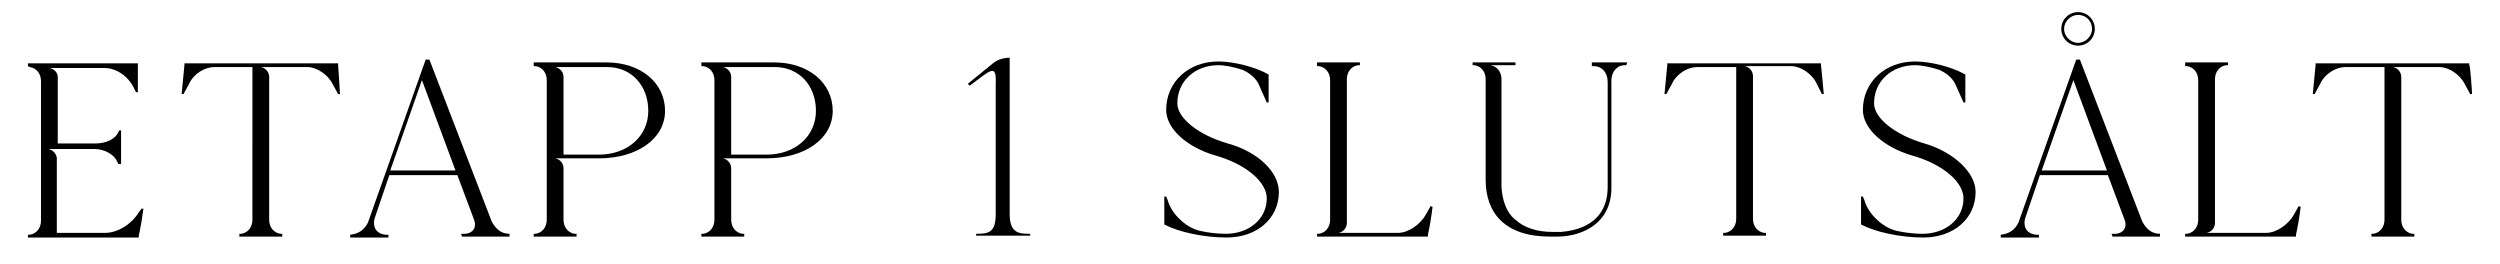
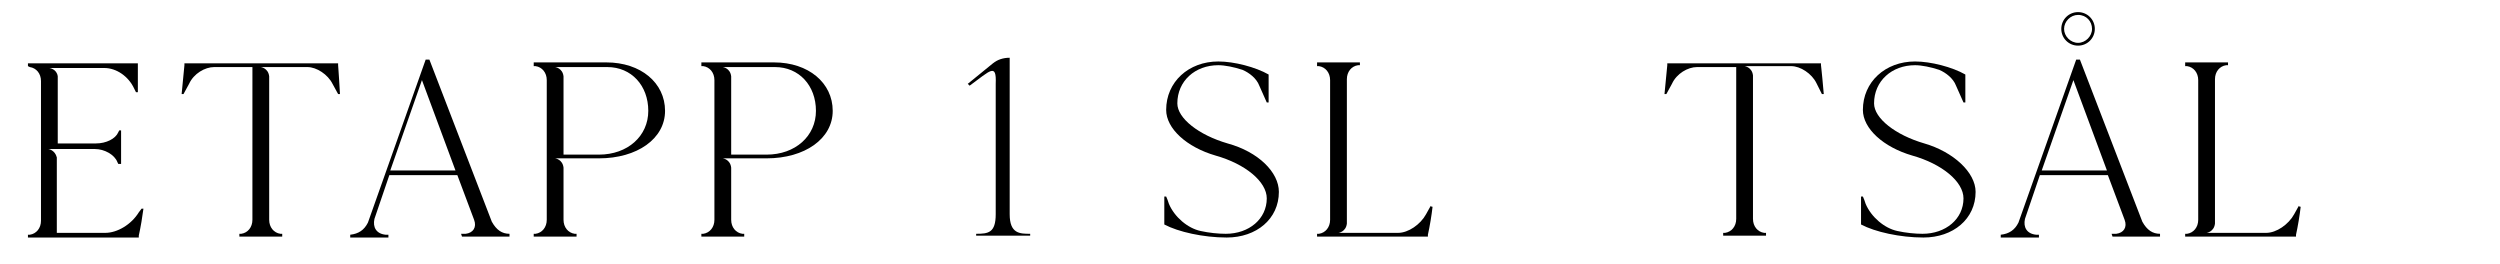
<svg xmlns="http://www.w3.org/2000/svg" version="1.1" id="Layer_1" x="0px" y="0px" viewBox="0 0 268.4 28.3" style="enable-background:new 0 0 268.4 28.3;" xml:space="preserve">
  <g>
    <path d="M15.4,22.4c-0.1,0.8-0.3,2-0.5,2.9h0l0,0.2H3v-0.3l0.2,0c0.7-0.1,1.2-0.7,1.2-1.5v-15c0-0.8-0.5-1.4-1.2-1.5L3,7.1V6.8   h11.8v3.1h-0.2l-0.2-0.4c-0.6-1.3-1.9-2.2-3.2-2.2h-5v0H5.3c0,0,0.8,0.1,0.9,0.9v7.2h4.1c1.1,0,2.1-0.5,2.4-1.2l0.1-0.2H13v3.6   l-0.3,0l-0.1-0.2c-0.3-0.8-1.4-1.4-2.4-1.4H6.1v0H5.2c0,0,0.7,0.1,0.9,0.9V25h5.2c1.3,0,2.8-0.9,3.6-2.2l0.3-0.4H15.4z" />
    <path d="M36.5,10.1h-0.2l-0.6-1.1c-0.5-1-1.7-1.8-2.7-1.8h-5c0,0,0.8,0.1,0.9,1v15.4c0,0.8,0.5,1.4,1.2,1.5l0.2,0v0.3h-4.6v-0.3   l0.2,0c0.7-0.1,1.2-0.7,1.2-1.5V7.2H23c-1,0-2.2,0.7-2.7,1.8l-0.6,1.1l-0.2,0c0.1-0.9,0.2-2.2,0.3-3.1h0l0-0.2h16.5l0,0.2   C36.3,6.9,36.5,9.9,36.5,10.1z" />
    <path d="M54.7,25.1v0.3h-5.1l-0.1-0.3l0.5,0c0.8-0.1,1.2-0.7,0.9-1.5l-1.8-4.8h-7.3l-1.6,4.7c-0.2,0.9,0.2,1.6,1.2,1.7l0.3,0v0.3   h-4.1v-0.3c0.9-0.1,1.5-0.5,1.9-1.3l6.2-17.5h0.4l6.7,17.4C53.3,24.7,53.9,25.1,54.7,25.1z M48.9,18.3l-3.6-9.7l-3.4,9.7H48.9z" />
    <path d="M71.4,11.9c0,3-3,5.1-7.1,5.1h-4.7c0,0,0.8,0.1,0.9,1v5.6c0,0.8,0.5,1.4,1.2,1.5l0.2,0v0.3h-4.6v-0.3l0.2,0   c0.7-0.1,1.2-0.7,1.2-1.5v-15c0-0.8-0.5-1.4-1.2-1.5l-0.2,0V6.7h7.8C68.8,6.7,71.4,8.9,71.4,11.9z M69.6,11.9   c0-2.7-1.8-4.7-4.4-4.7h-5.6c0,0,0.8,0.1,0.9,1v8.4h3.8C67.4,16.6,69.6,14.6,69.6,11.9z" />
    <path d="M89.4,11.9c0,3-3,5.1-7.1,5.1h-4.7c0,0,0.8,0.1,0.9,1v5.6c0,0.8,0.5,1.4,1.2,1.5l0.2,0v0.3h-4.6v-0.3l0.2,0   c0.7-0.1,1.2-0.7,1.2-1.5v-15c0-0.8-0.5-1.4-1.2-1.5l-0.2,0V6.7h7.8C86.8,6.7,89.4,8.9,89.4,11.9z M87.6,11.9   c0-2.7-1.8-4.7-4.4-4.7h-5.6c0,0,0.8,0.1,0.9,1v8.4h3.8C85.4,16.6,87.6,14.6,87.6,11.9z" />
    <path d="M110.6,25.1v0.2h-5.8v-0.2c1.3,0,2.1-0.1,2.1-2.1v-14c0.1-2.3-0.6-1.4-2.8,0.2l-0.2-0.2l2.7-2.2c0.5-0.4,1.1-0.6,1.8-0.6   V23C108.4,25.1,109.5,25.1,110.6,25.1z" />
    <path d="M137.3,20.6c0,2.9-2.4,4.9-5.6,4.9c-2.5,0-5.2-0.6-6.7-1.4v-3h0.2c0.1,0.2,0.2,0.5,0.3,0.8c0.6,1.4,2,2.6,3.4,2.9   c0.9,0.2,1.9,0.3,2.7,0.3c2.5,0,4.4-1.6,4.4-3.8c0-1.8-2.3-3.7-5.5-4.6c-3.1-0.9-5.3-2.9-5.3-4.9c0-3,2.4-5.2,5.6-5.2   c1.7,0,4,0.6,5.4,1.4v3l-0.2,0l-0.8-1.8c-0.3-0.8-1.1-1.4-1.8-1.7c-0.9-0.3-1.9-0.5-2.6-0.5c-2.5,0-4.4,1.7-4.4,4.1   c0,1.6,2.3,3.4,5.4,4.3C135.1,16.3,137.3,18.5,137.3,20.6z" />
    <path d="M153.8,22.2c-0.1,0.9-0.3,2.1-0.5,3l0,0.2h-11.9v-0.3l0.2,0c0.7-0.1,1.2-0.7,1.2-1.5v-15c0-0.8-0.5-1.4-1.2-1.5l-0.2,0V6.7   h4.6V7l0,0l-0.2,0c-0.7,0.1-1.2,0.7-1.2,1.5V24c-0.1,0.9-0.9,1-0.9,1h0.9v0h5.5c1.1,0,2.4-0.9,3-2l0.5-0.9   C153.5,22.1,153.7,22.2,153.8,22.2z" />
-     <path d="M174.7,6.7L174.7,6.7L174.6,7l-0.2,0c-0.3,0-0.6,0.1-0.8,0.3c-0.4,0.3-0.6,0.8-0.6,1.4v11.5c0,2-0.9,3.6-2.7,4.5   c-0.8,0.4-1.9,0.7-3.1,0.7c-0.3,0-0.5,0-0.8,0c-4.8,0-6.9-2.5-6.9-6.1V8.5c0-0.8-0.5-1.4-1.2-1.5l-0.2,0V6.7h4.6V7l0,0h-2.9l0.2,0   c0.7,0.1,1.2,0.7,1.2,1.5v10.9c0,0.2,0,0.4,0,0.7c0,0,0,0,0,0c0.1,1.4,0.5,2.7,1.5,3.5c0,0,0,0,0,0c0.9,0.8,2.2,1.3,4,1.3   c0.3,0,0.6,0,0.9,0c3.5-0.3,5-2.2,5-4.8V8.8c0-1-0.6-1.7-1.5-1.7l-0.2,0V6.7H174.7z" />
    <path d="M195.8,10.1h-0.2L195,8.9c-0.5-1-1.7-1.8-2.7-1.8h-5c0,0,0.8,0.1,0.9,1v15.4c0,0.8,0.5,1.4,1.2,1.5l0.2,0v0.3H185v-0.3   l0.2,0c0.7-0.1,1.2-0.7,1.2-1.5V7.2h-4.2c-1,0-2.2,0.7-2.7,1.8l-0.6,1.1l-0.2,0c0.1-0.9,0.2-2.2,0.3-3.1h0l0-0.2h16.5l0,0.2   C195.5,6.9,195.8,9.9,195.8,10.1z" />
    <path d="M212.1,20.6c0,2.9-2.4,4.9-5.6,4.9c-2.5,0-5.2-0.6-6.7-1.4v-3h0.2c0.1,0.2,0.2,0.5,0.3,0.8c0.6,1.4,2,2.6,3.4,2.9   c0.9,0.2,1.9,0.3,2.7,0.3c2.5,0,4.4-1.6,4.4-3.8c0-1.8-2.3-3.7-5.5-4.6c-3.1-0.9-5.3-2.9-5.3-4.9c0-3,2.4-5.2,5.6-5.2   c1.7,0,4,0.6,5.4,1.4v3l-0.2,0l-0.8-1.8c-0.3-0.8-1.1-1.4-1.8-1.7c-0.9-0.3-1.9-0.5-2.6-0.5c-2.5,0-4.4,1.7-4.4,4.1   c0,1.6,2.3,3.4,5.4,4.3S212.1,18.5,212.1,20.6z" />
    <path d="M231.9,25.1v0.3h-5.1l-0.1-0.3l0.5,0c0.8-0.1,1.2-0.7,0.9-1.5l-1.8-4.8H219l-1.6,4.7c-0.2,0.9,0.2,1.6,1.2,1.7l0.3,0v0.3   h-4.1v-0.3c0.9-0.1,1.5-0.5,1.9-1.3l6.2-17.5h0.4l6.7,17.4C230.5,24.7,231.1,25.1,231.9,25.1z M226.2,18.3l-3.6-9.7l-3.4,9.7H226.2   z" />
    <path d="M247,22.2c-0.1,0.9-0.3,2.1-0.5,3l0,0.2h-11.9v-0.3l0.2,0c0.7-0.1,1.2-0.7,1.2-1.5v-15c0-0.8-0.5-1.4-1.2-1.5l-0.2,0V6.7   h4.6V7l0,0l-0.2,0c-0.7,0.1-1.2,0.7-1.2,1.5V24c-0.1,0.9-0.9,1-0.9,1h0.9v0h5.5c1.1,0,2.4-0.9,3-2l0.5-0.9   C246.7,22.1,246.9,22.2,247,22.2z" />
-     <path d="M265.4,10.1h-0.2l-0.6-1.1c-0.5-1-1.7-1.8-2.7-1.8h-5c0,0,0.8,0.1,0.9,1v15.4c0,0.8,0.5,1.4,1.2,1.5l0.2,0v0.3h-4.6v-0.3   l0.2,0c0.7-0.1,1.2-0.7,1.2-1.5V7.2h-4.2c-1,0-2.2,0.7-2.7,1.8l-0.6,1.1l-0.2,0c0.1-0.9,0.2-2.2,0.3-3.1h0l0-0.2h16.5l0,0.2   C265.2,6.9,265.4,9.9,265.4,10.1z" />
  </g>
  <path d="M223.1,4.9c-1,0-1.8-0.8-1.8-1.8s0.8-1.8,1.8-1.8s1.8,0.8,1.8,1.8S224.1,4.9,223.1,4.9z M223.1,1.6c-0.8,0-1.5,0.7-1.5,1.5  s0.7,1.5,1.5,1.5s1.5-0.7,1.5-1.5S224,1.6,223.1,1.6z" />
</svg>